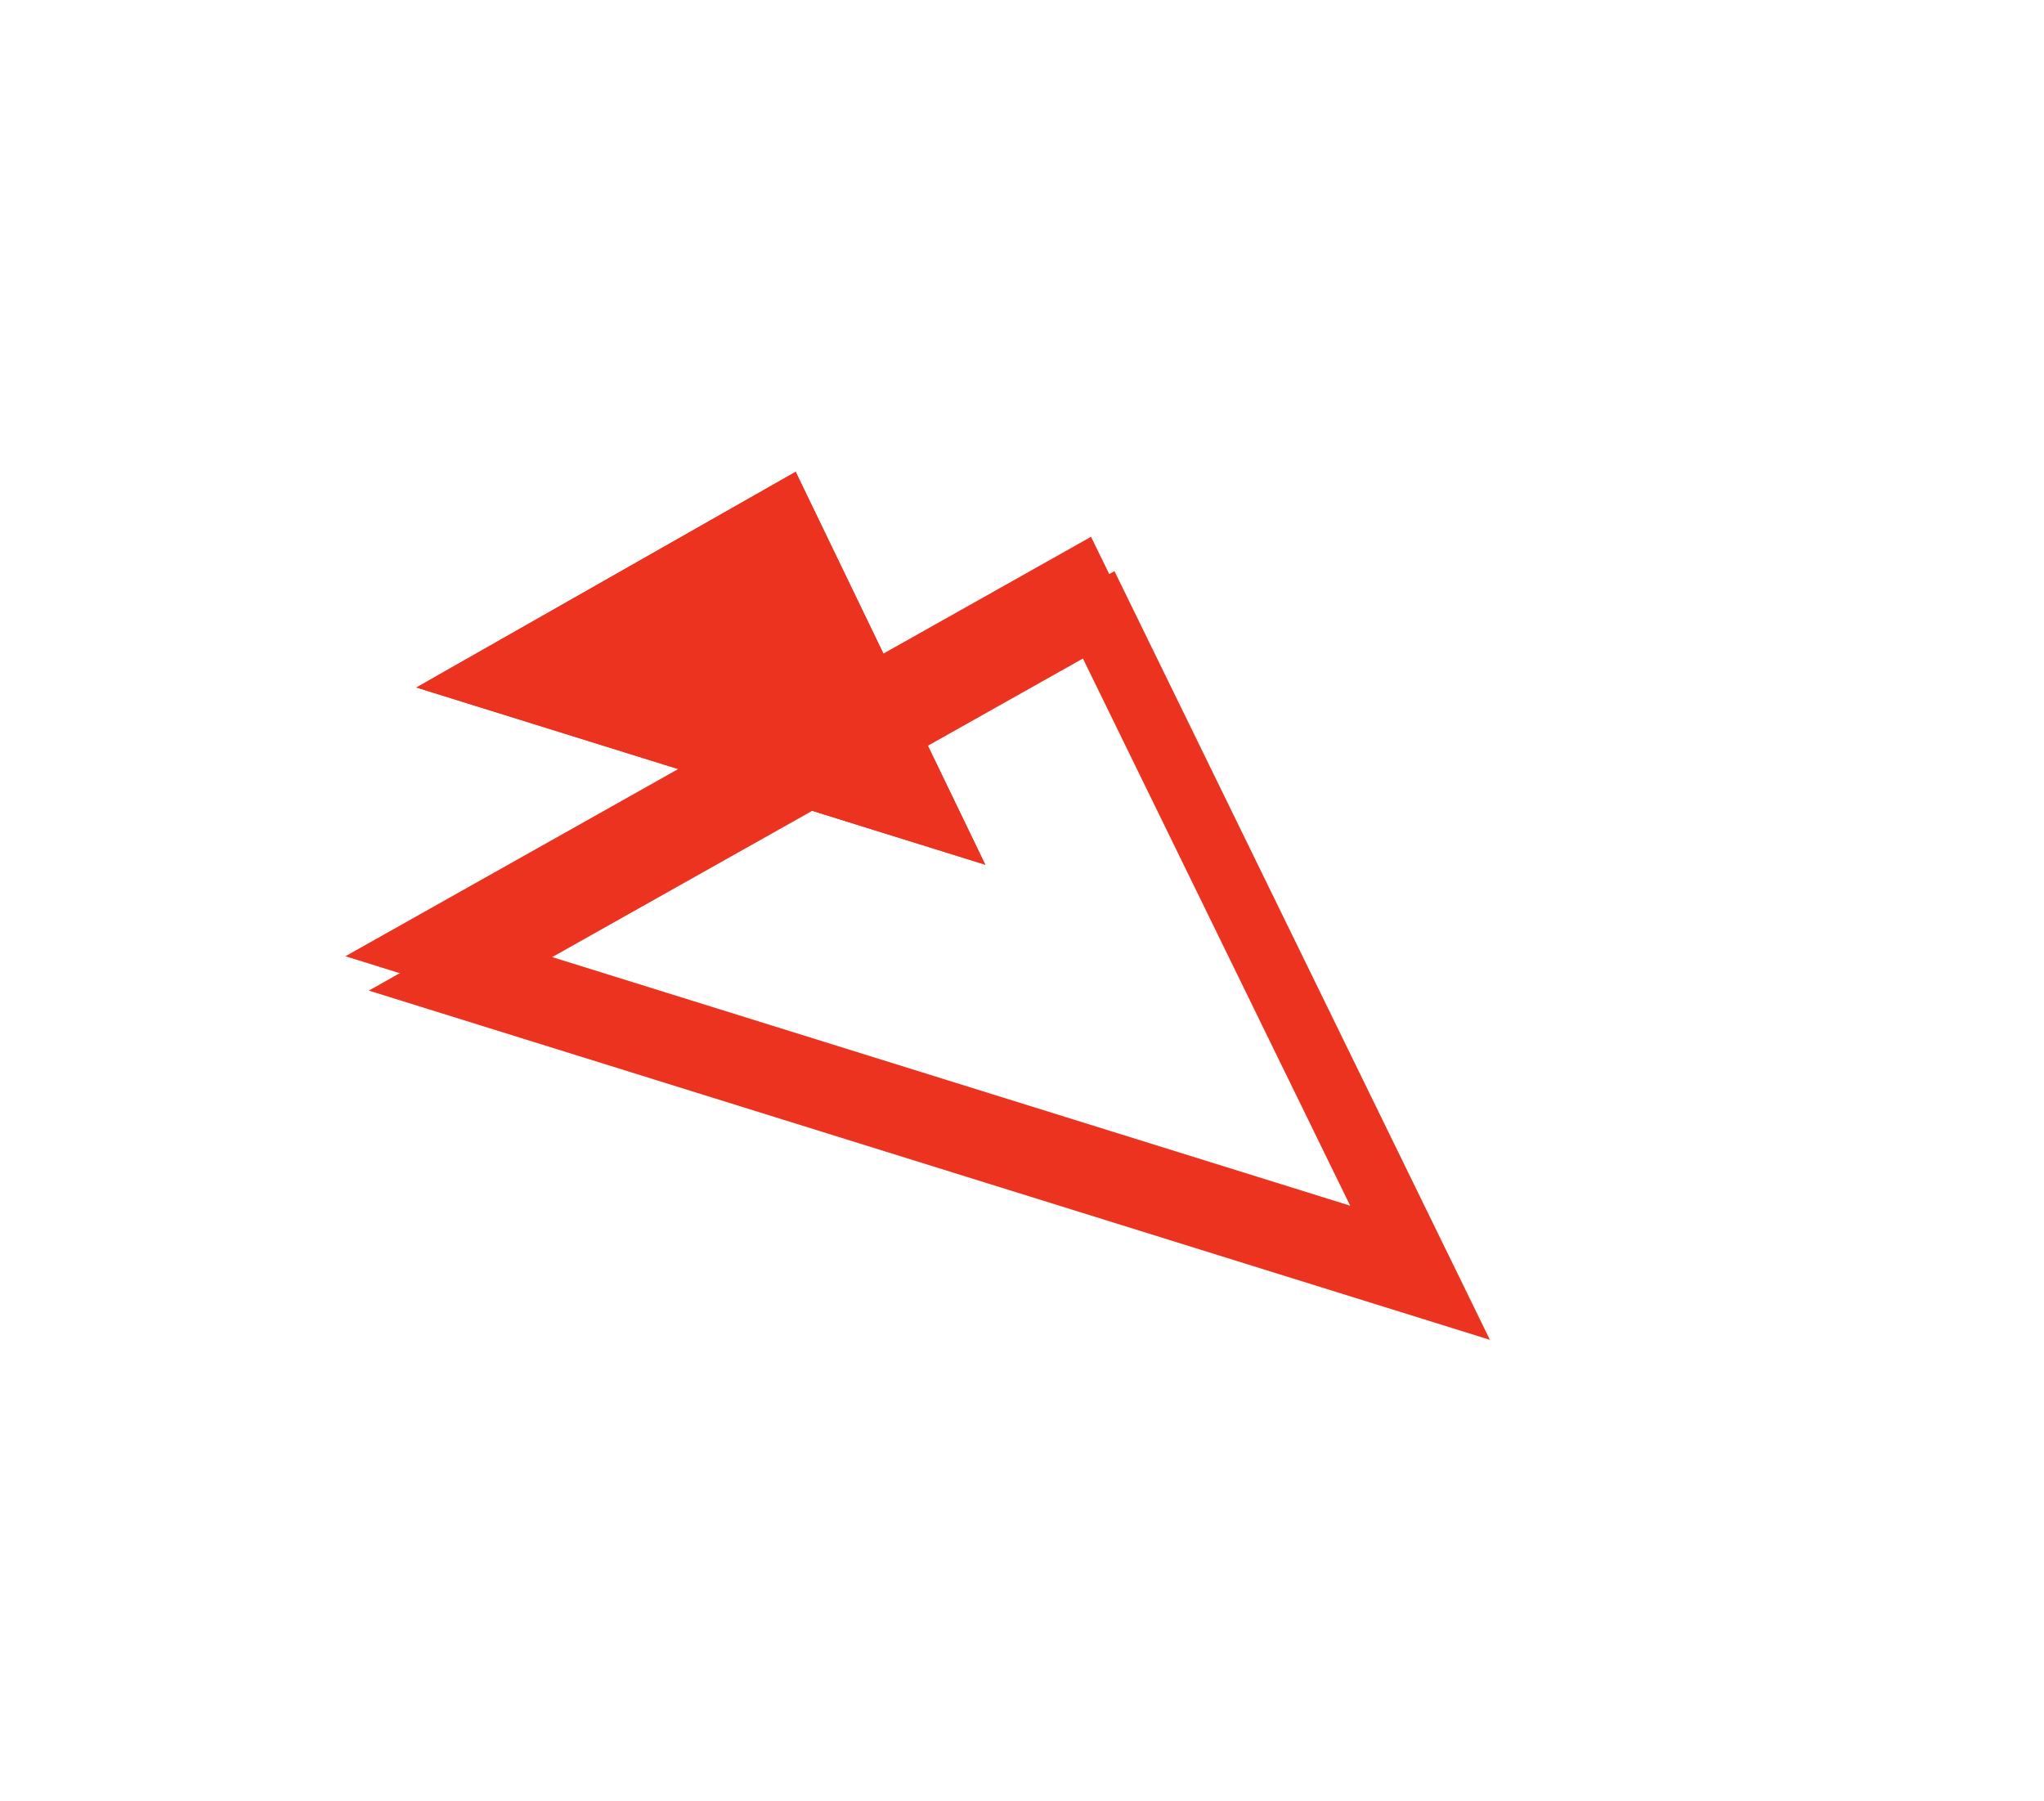
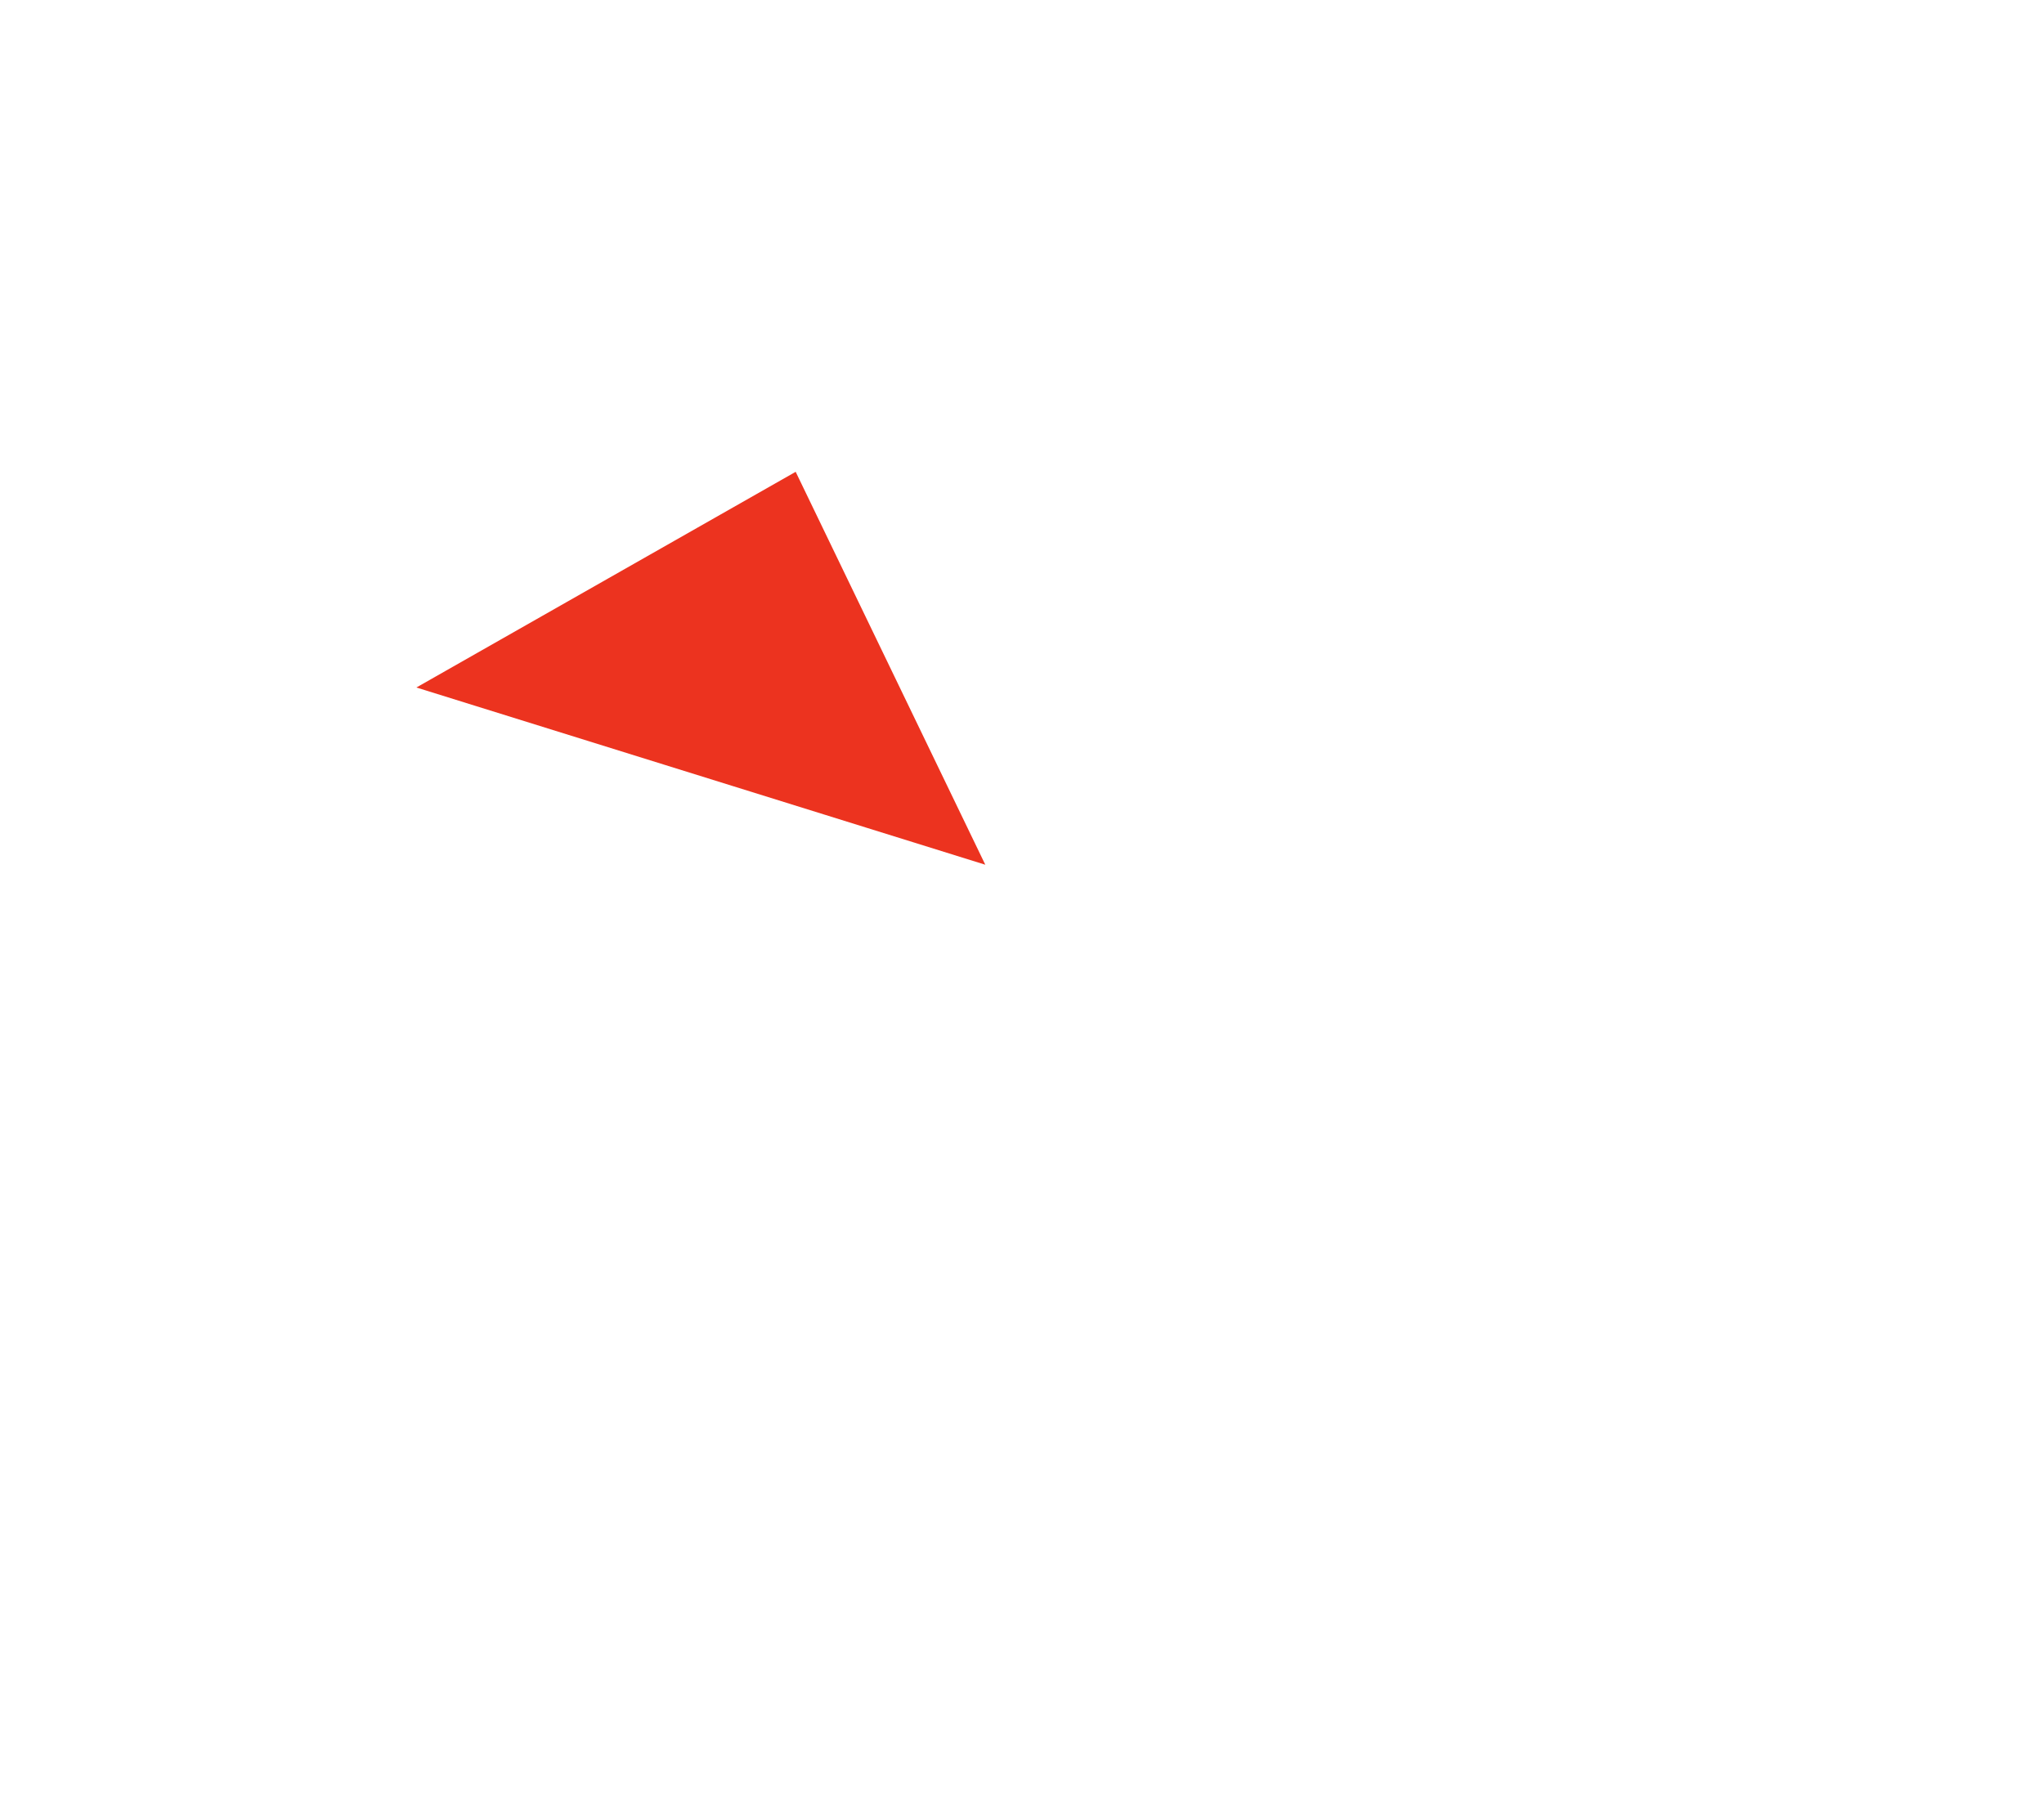
<svg xmlns="http://www.w3.org/2000/svg" width="101" height="89" viewBox="0 0 101 89" fill="none">
  <g filter="url(#filter0_f)">
-     <path d="M21.99 48.555L54.419 30.311L70.748 63.745L21.99 48.555Z" stroke="#EC331F" stroke-width="3" />
-   </g>
+     </g>
  <g filter="url(#filter1_f)">
-     <path d="M24.32 33.57L38.663 25.413L45.834 40.273L24.32 33.57Z" stroke="#EC331F" stroke-width="3" />
-   </g>
-   <path d="M20.833 46.858L53.261 28.614L69.59 62.049L20.833 46.858Z" stroke="#EC331F" stroke-width="3" />
+     </g>
  <path d="M24.32 33.57L38.663 25.413L45.834 40.273L24.32 33.57Z" fill="#EC331F" stroke="#EC331F" stroke-width="3" />
  <defs>
    <filter id="filter0_f" x="0.224" y="1.594" width="100.544" height="82.617" filterUnits="userSpaceOnUse" color-interpolation-filters="sRGB">
      <feFlood flood-opacity="0" result="BackgroundImageFix" />
      <feBlend mode="normal" in="SourceGraphic" in2="BackgroundImageFix" result="shape" />
      <feGaussianBlur stdDeviation="9" result="effect1_foregroundBlur" />
    </filter>
    <filter id="filter1_f" x="2.575" y="0.937" width="68.797" height="59.795" filterUnits="userSpaceOnUse" color-interpolation-filters="sRGB">
      <feFlood flood-opacity="0" result="BackgroundImageFix" />
      <feBlend mode="normal" in="SourceGraphic" in2="BackgroundImageFix" result="shape" />
      <feGaussianBlur stdDeviation="9" result="effect1_foregroundBlur" />
    </filter>
  </defs>
</svg>